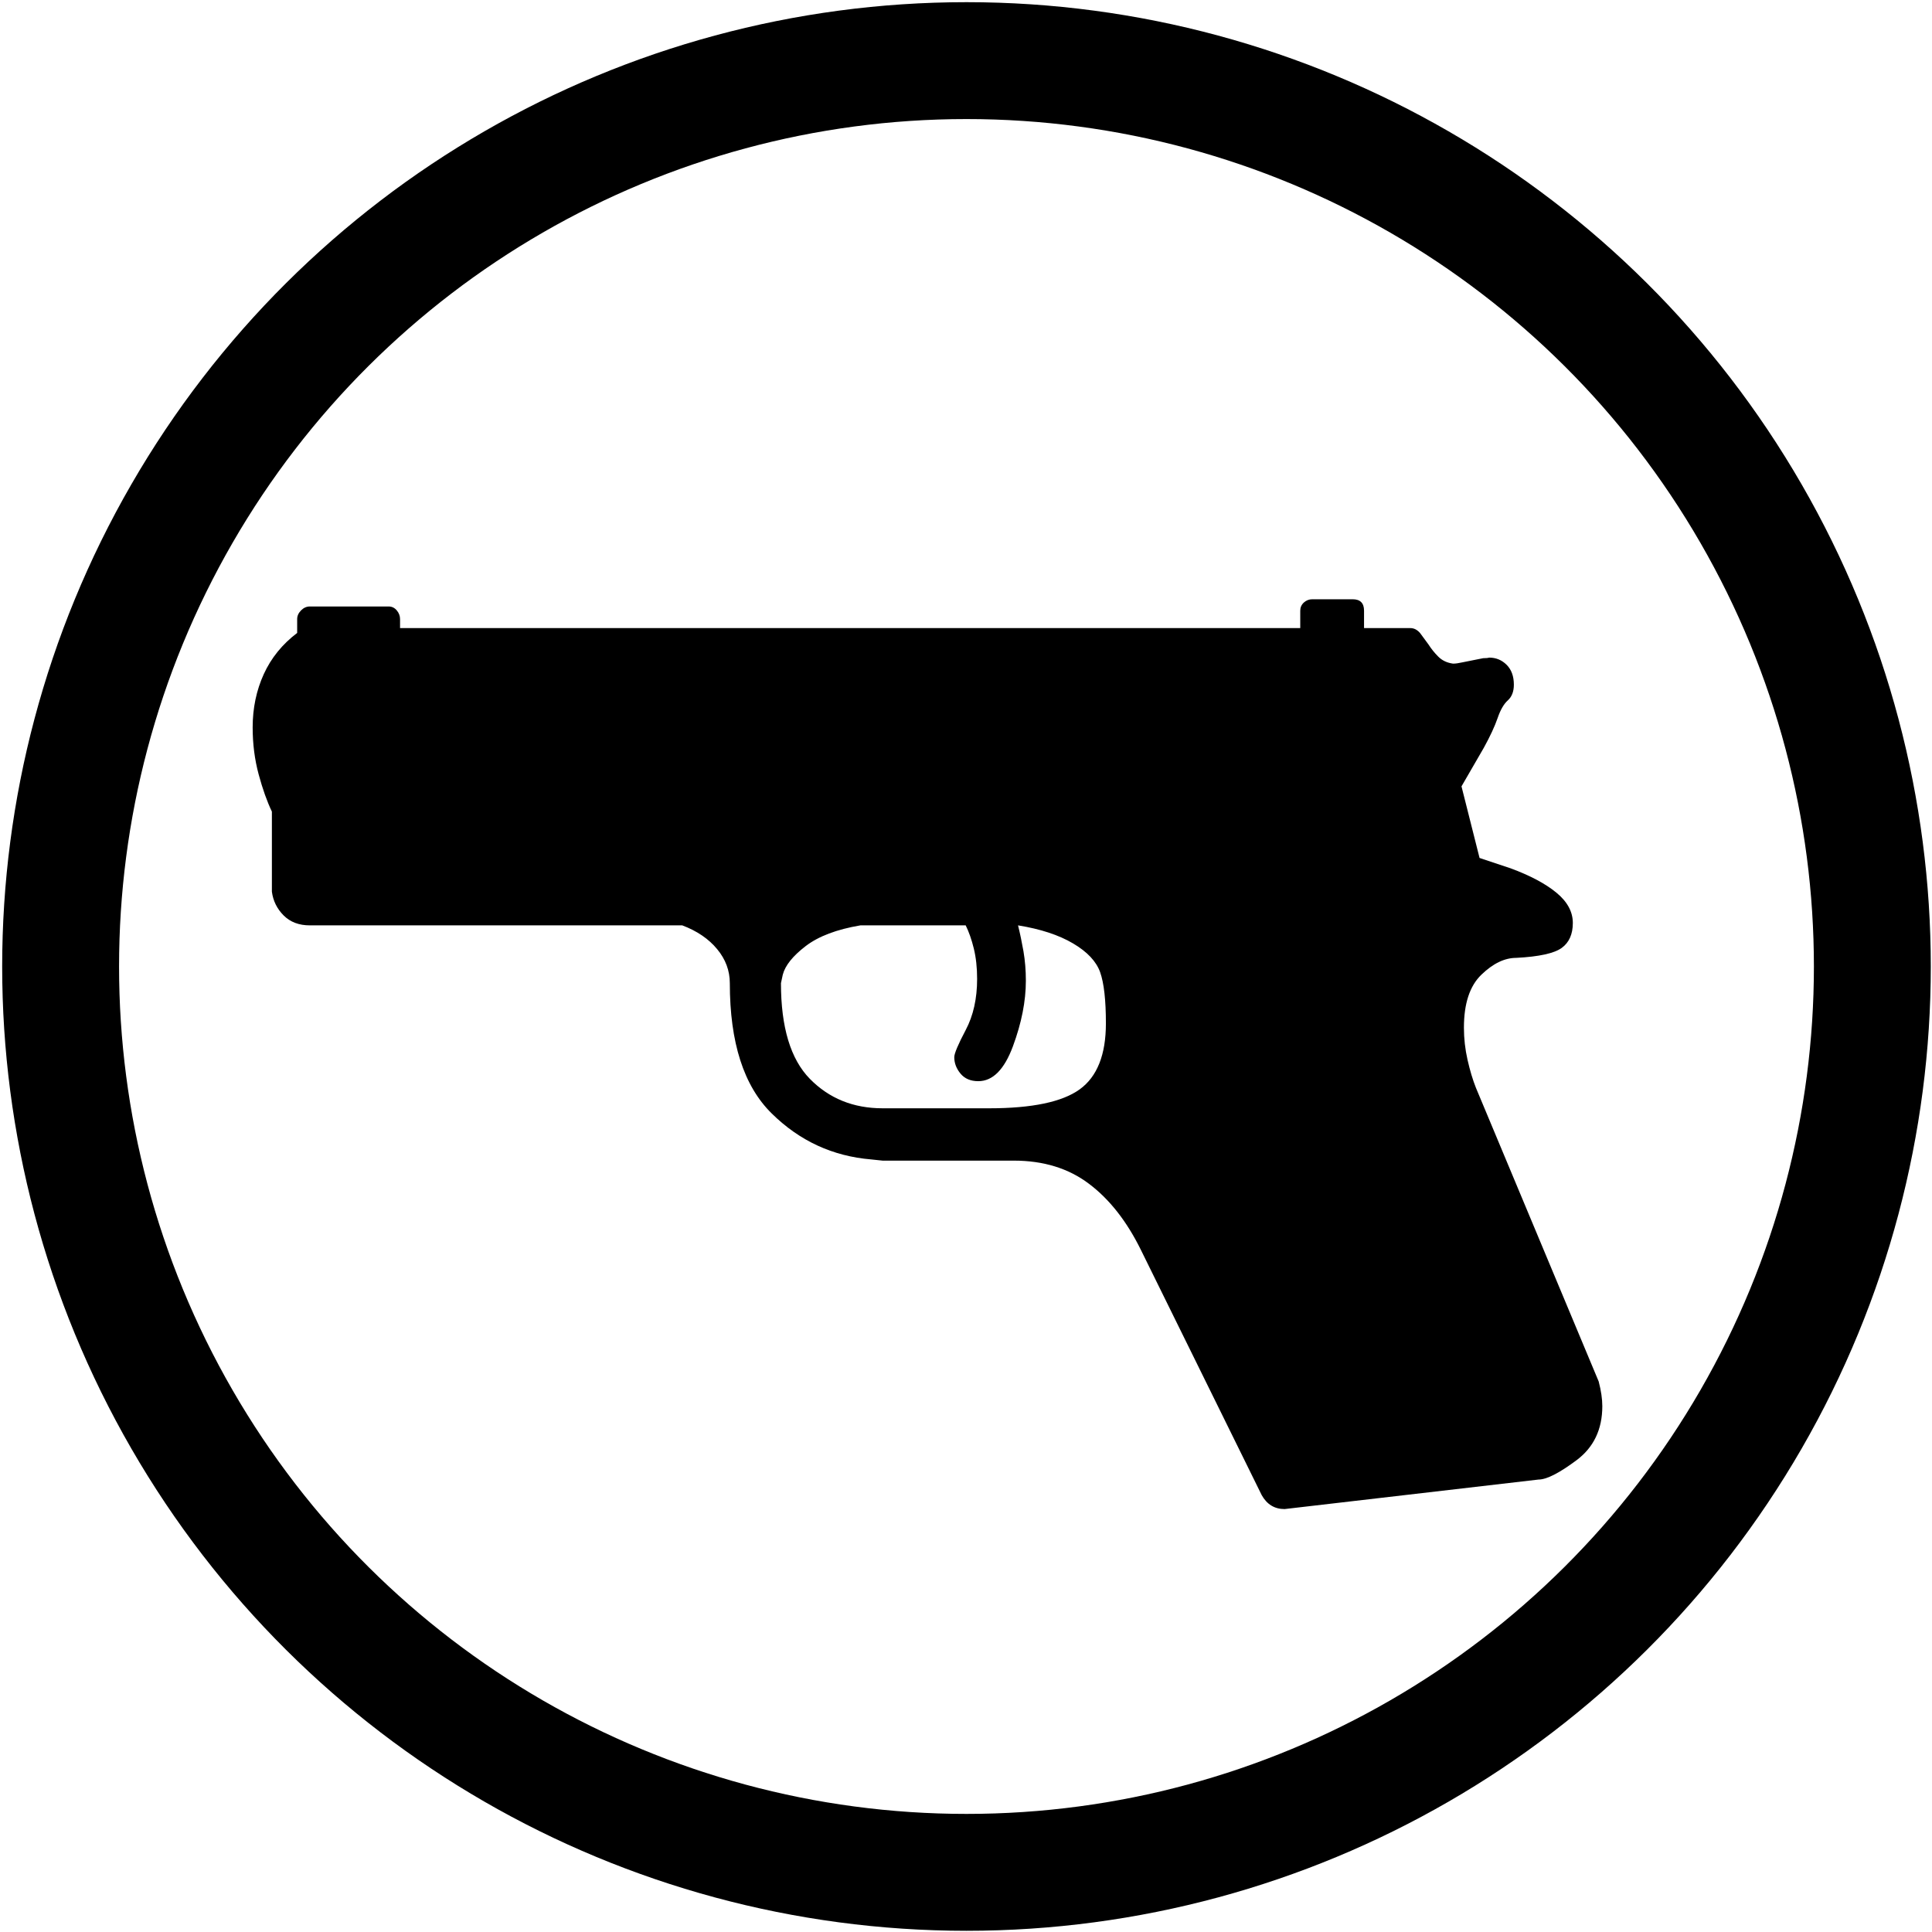
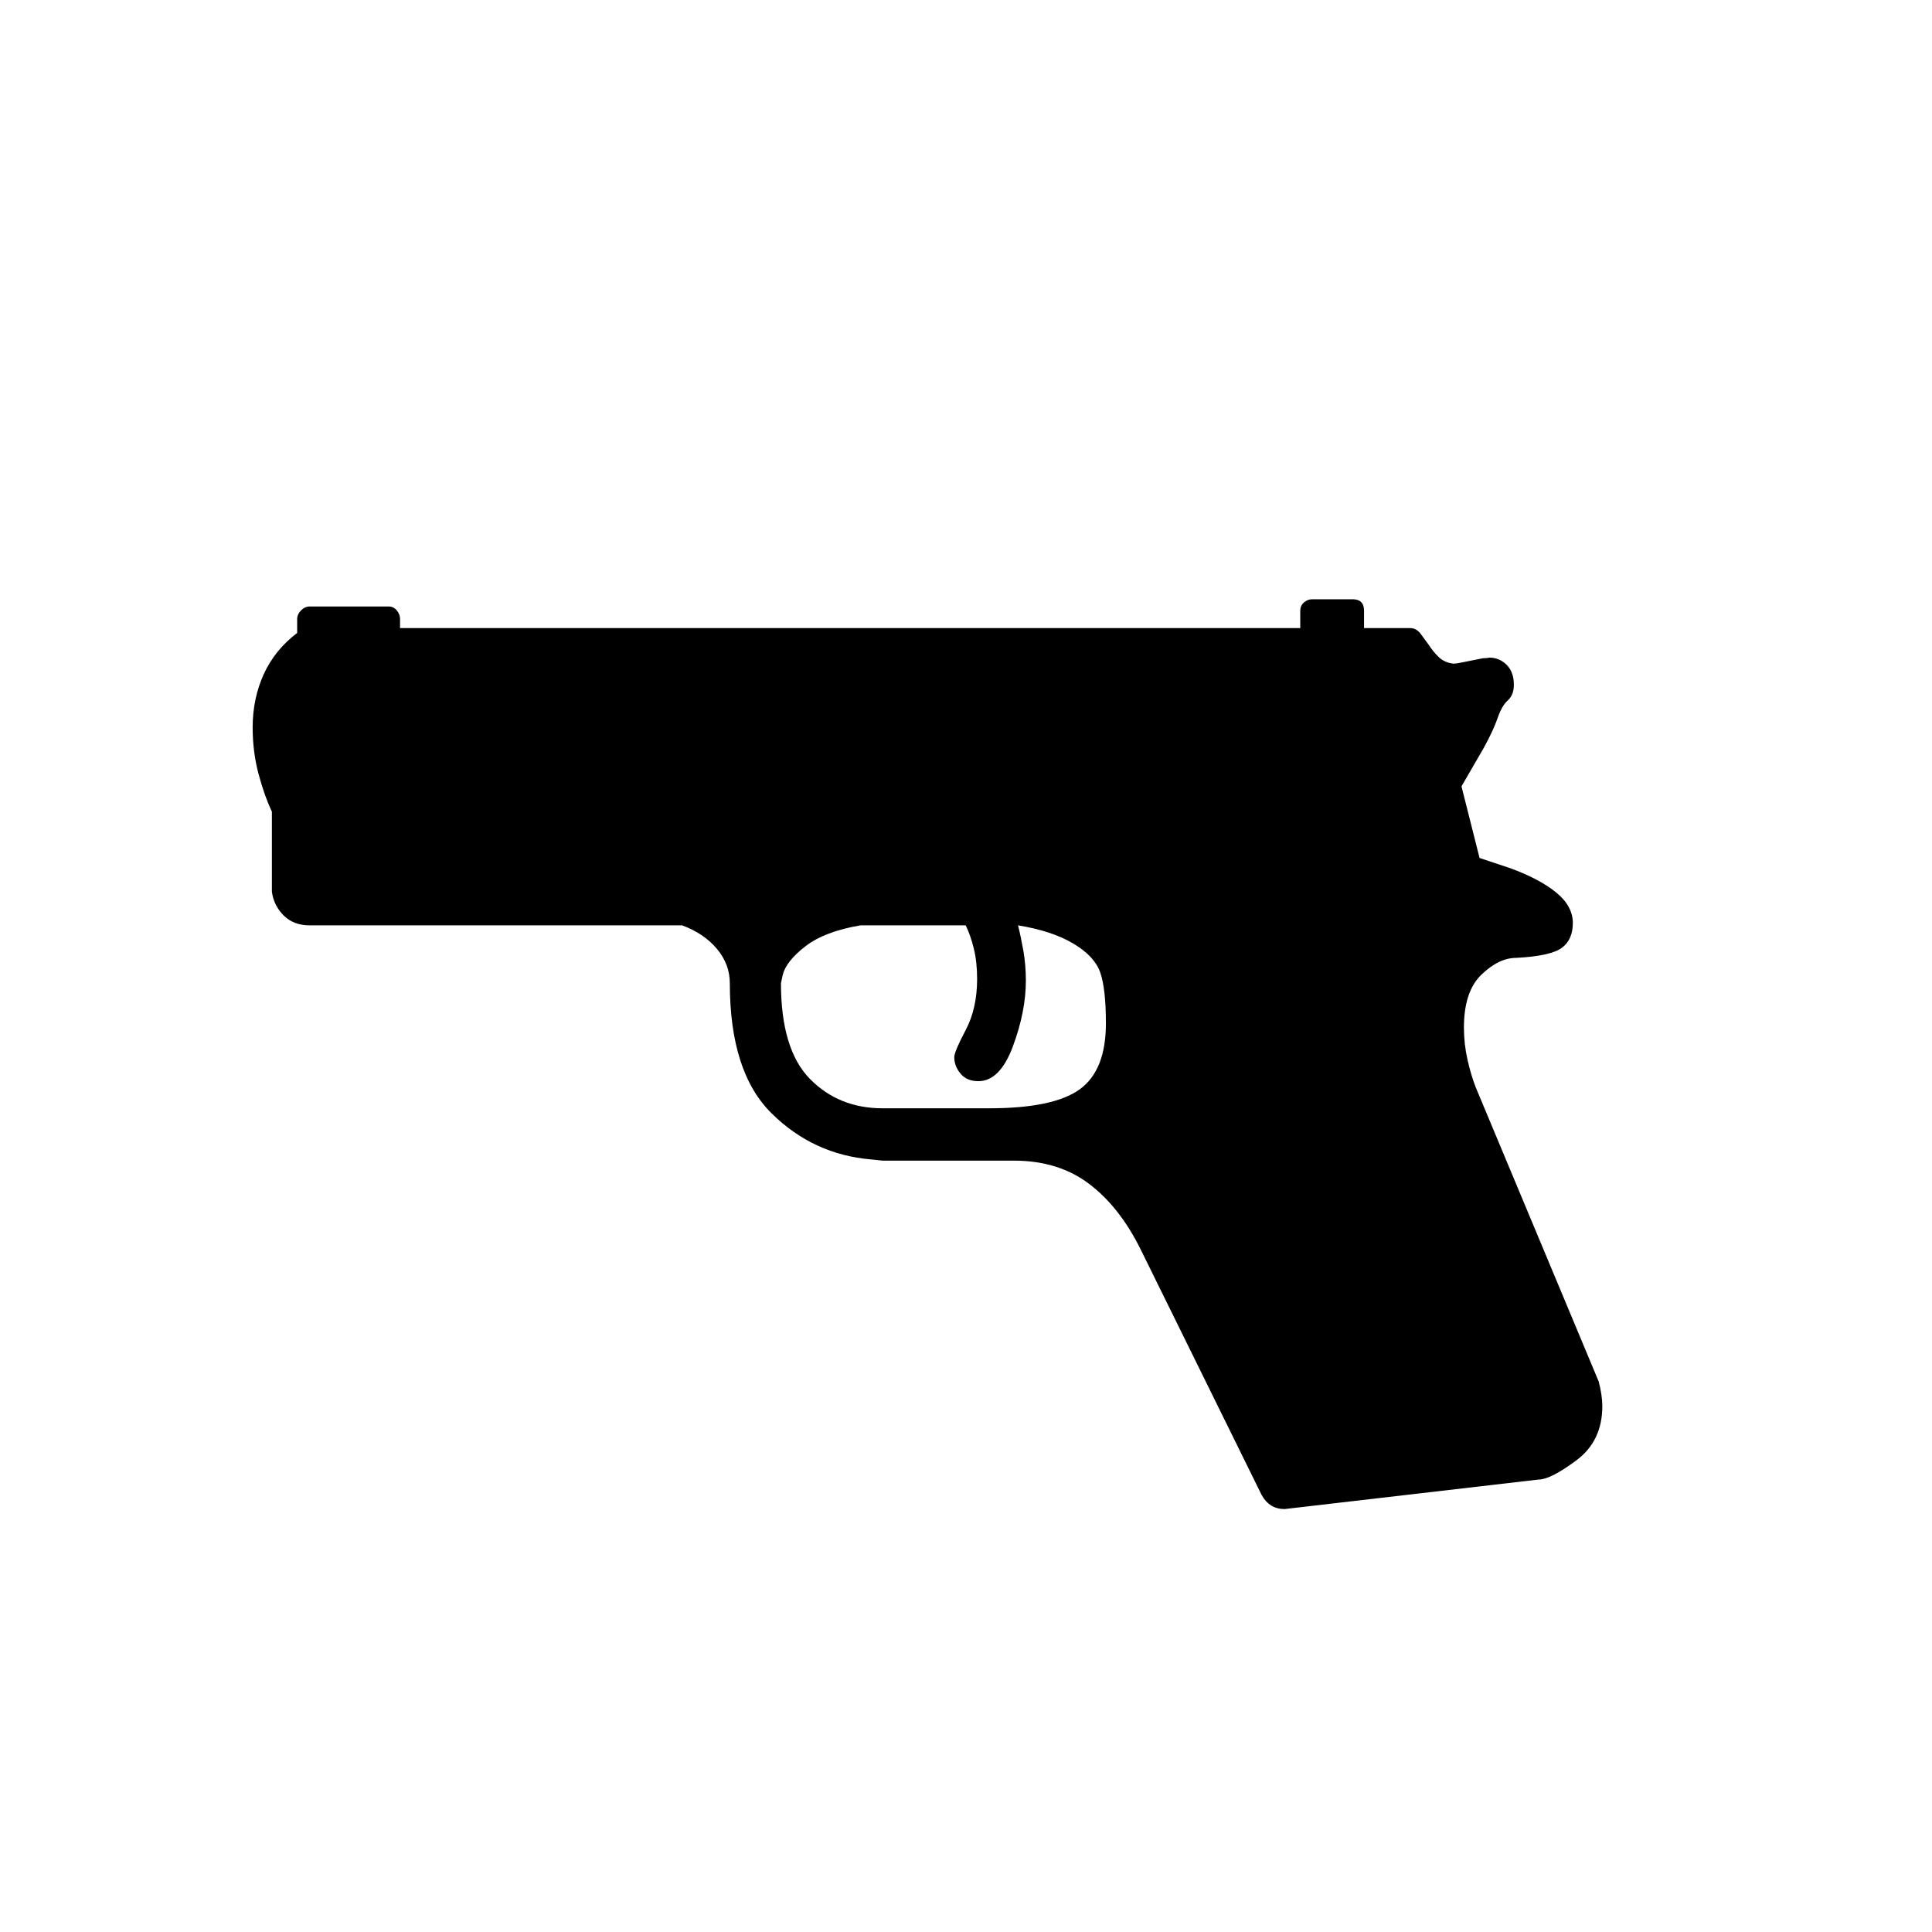
<svg xmlns="http://www.w3.org/2000/svg" width="32" height="32" viewBox="0 0 16 16" version="1.1" xml:space="preserve" style="fill-rule:evenodd;clip-rule:evenodd;stroke-miterlimit:10;">
  <g id="Nasilie" transform="matrix(0.242,0,0,0.242,0.018,0.018)">
    <g transform="matrix(0,-1,-1,0,33,2)">
-       <circle cx="-31" cy="0" r="31" style="fill:none;stroke:black;stroke-width:4px;" />
-     </g>
+       </g>
    <g transform="matrix(1,0,0,1,30.131,34.148)">
      <path d="M0,3.705L3.645,3.705C5.114,3.705 6.147,3.488 6.744,3.056C7.341,2.624 7.64,1.871 7.64,0.801C7.64,0.006 7.575,-0.577 7.444,-0.949C7.313,-1.319 7.005,-1.649 6.518,-1.936C6.03,-2.225 5.402,-2.431 4.633,-2.555C4.702,-2.28 4.763,-1.985 4.819,-1.669C4.873,-1.353 4.901,-1.017 4.901,-0.661C4.901,0.04 4.753,0.788 4.458,1.584C4.163,2.38 3.768,2.777 3.274,2.777C3.013,2.777 2.811,2.693 2.667,2.521C2.523,2.349 2.451,2.16 2.451,1.955C2.451,1.831 2.581,1.522 2.842,1.027C3.103,0.534 3.233,-0.05 3.233,-0.723C3.233,-1.107 3.195,-1.454 3.12,-1.762C3.044,-2.071 2.951,-2.335 2.842,-2.555L-0.762,-2.555C-1.572,-2.418 -2.197,-2.181 -2.635,-1.845C-3.075,-1.507 -3.336,-1.183 -3.418,-0.866L-3.48,-0.577C-3.48,0.932 -3.15,2.024 -2.492,2.696C-1.832,3.369 -1.002,3.705 0,3.705M24.504,13.054C24.586,13.369 24.628,13.65 24.628,13.898C24.628,14.695 24.332,15.312 23.742,15.751C23.152,16.191 22.719,16.41 22.445,16.41L13.755,17.42C13.412,17.42 13.151,17.261 12.973,16.945L8.834,8.544C8.353,7.57 7.764,6.818 7.063,6.29C6.363,5.76 5.505,5.496 4.489,5.496L0,5.496L-0.391,5.455C-1.709,5.345 -2.845,4.821 -3.799,3.879C-4.753,2.94 -5.23,1.454 -5.23,-0.577C-5.23,-1.004 -5.374,-1.392 -5.663,-1.741C-5.951,-2.091 -6.349,-2.363 -6.857,-2.555L-19.603,-2.555C-19.974,-2.555 -20.272,-2.668 -20.499,-2.895C-20.725,-3.121 -20.859,-3.392 -20.901,-3.708L-20.901,-6.448C-21.065,-6.79 -21.217,-7.215 -21.354,-7.723C-21.491,-8.231 -21.559,-8.766 -21.559,-9.33C-21.559,-9.988 -21.432,-10.596 -21.179,-11.152C-20.925,-11.708 -20.544,-12.177 -20.036,-12.562L-20.036,-13.036C-20.036,-13.145 -19.991,-13.245 -19.902,-13.335C-19.813,-13.424 -19.713,-13.468 -19.603,-13.468L-16.906,-13.468C-16.796,-13.468 -16.703,-13.424 -16.628,-13.335C-16.552,-13.245 -16.515,-13.145 -16.515,-13.036L-16.515,-12.728L14.291,-12.728L14.291,-13.324C14.291,-13.434 14.332,-13.527 14.414,-13.603C14.497,-13.677 14.592,-13.715 14.703,-13.715L16.083,-13.715C16.343,-13.715 16.474,-13.585 16.474,-13.324L16.474,-12.728L18.059,-12.728C18.183,-12.728 18.292,-12.672 18.389,-12.562L18.677,-12.171C18.773,-12.02 18.886,-11.879 19.017,-11.749C19.147,-11.619 19.315,-11.539 19.521,-11.512C19.604,-11.512 19.706,-11.526 19.83,-11.554L20.551,-11.698C20.647,-11.698 20.715,-11.705 20.756,-11.718C20.99,-11.718 21.189,-11.636 21.354,-11.471C21.518,-11.307 21.601,-11.08 21.601,-10.792C21.601,-10.558 21.532,-10.379 21.395,-10.255C21.258,-10.133 21.141,-9.93 21.045,-9.649C20.948,-9.367 20.79,-9.027 20.571,-8.629L19.809,-7.312L20.427,-4.862L21.477,-4.512C22.15,-4.264 22.675,-3.987 23.053,-3.677C23.43,-3.368 23.619,-3.021 23.619,-2.637C23.619,-2.254 23.492,-1.967 23.238,-1.783C22.983,-1.598 22.465,-1.483 21.683,-1.443C21.285,-1.443 20.887,-1.251 20.489,-0.866C20.091,-0.482 19.892,0.121 19.892,0.946C19.892,1.316 19.933,1.683 20.016,2.048C20.098,2.41 20.194,2.73 20.303,3.004L24.504,13.054Z" style="fill-rule:nonzero;" />
    </g>
  </g>
</svg>